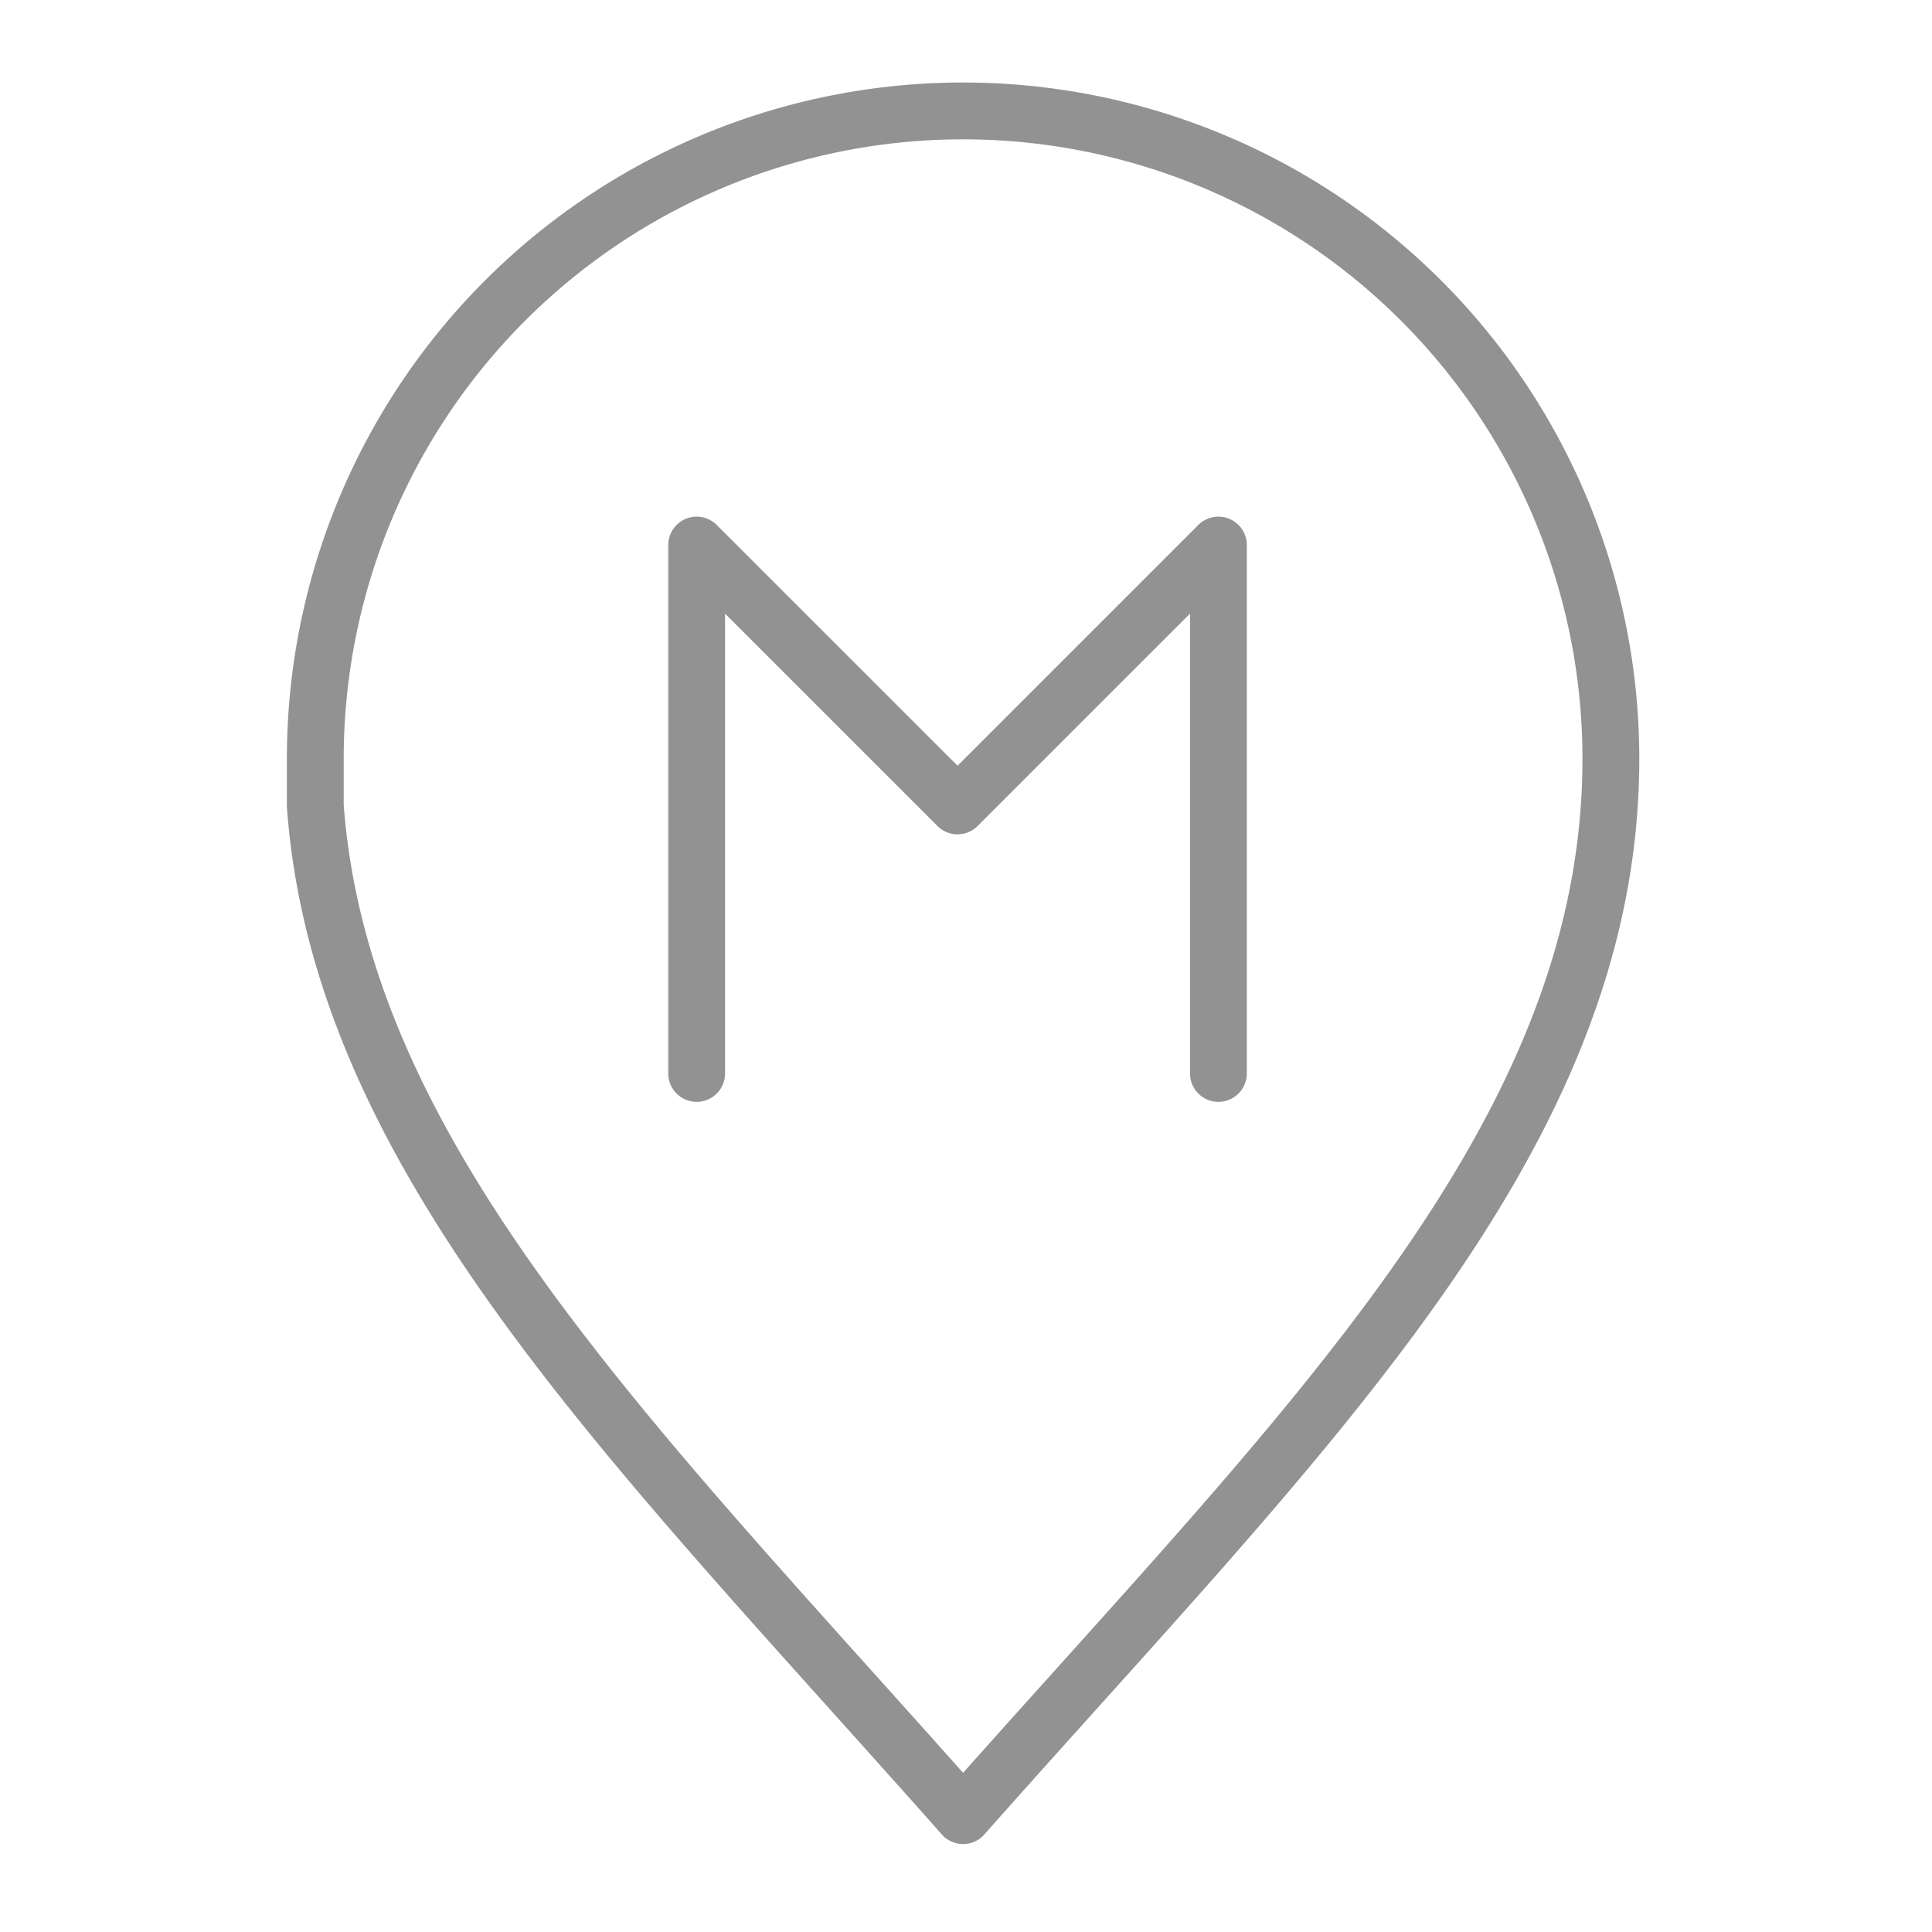
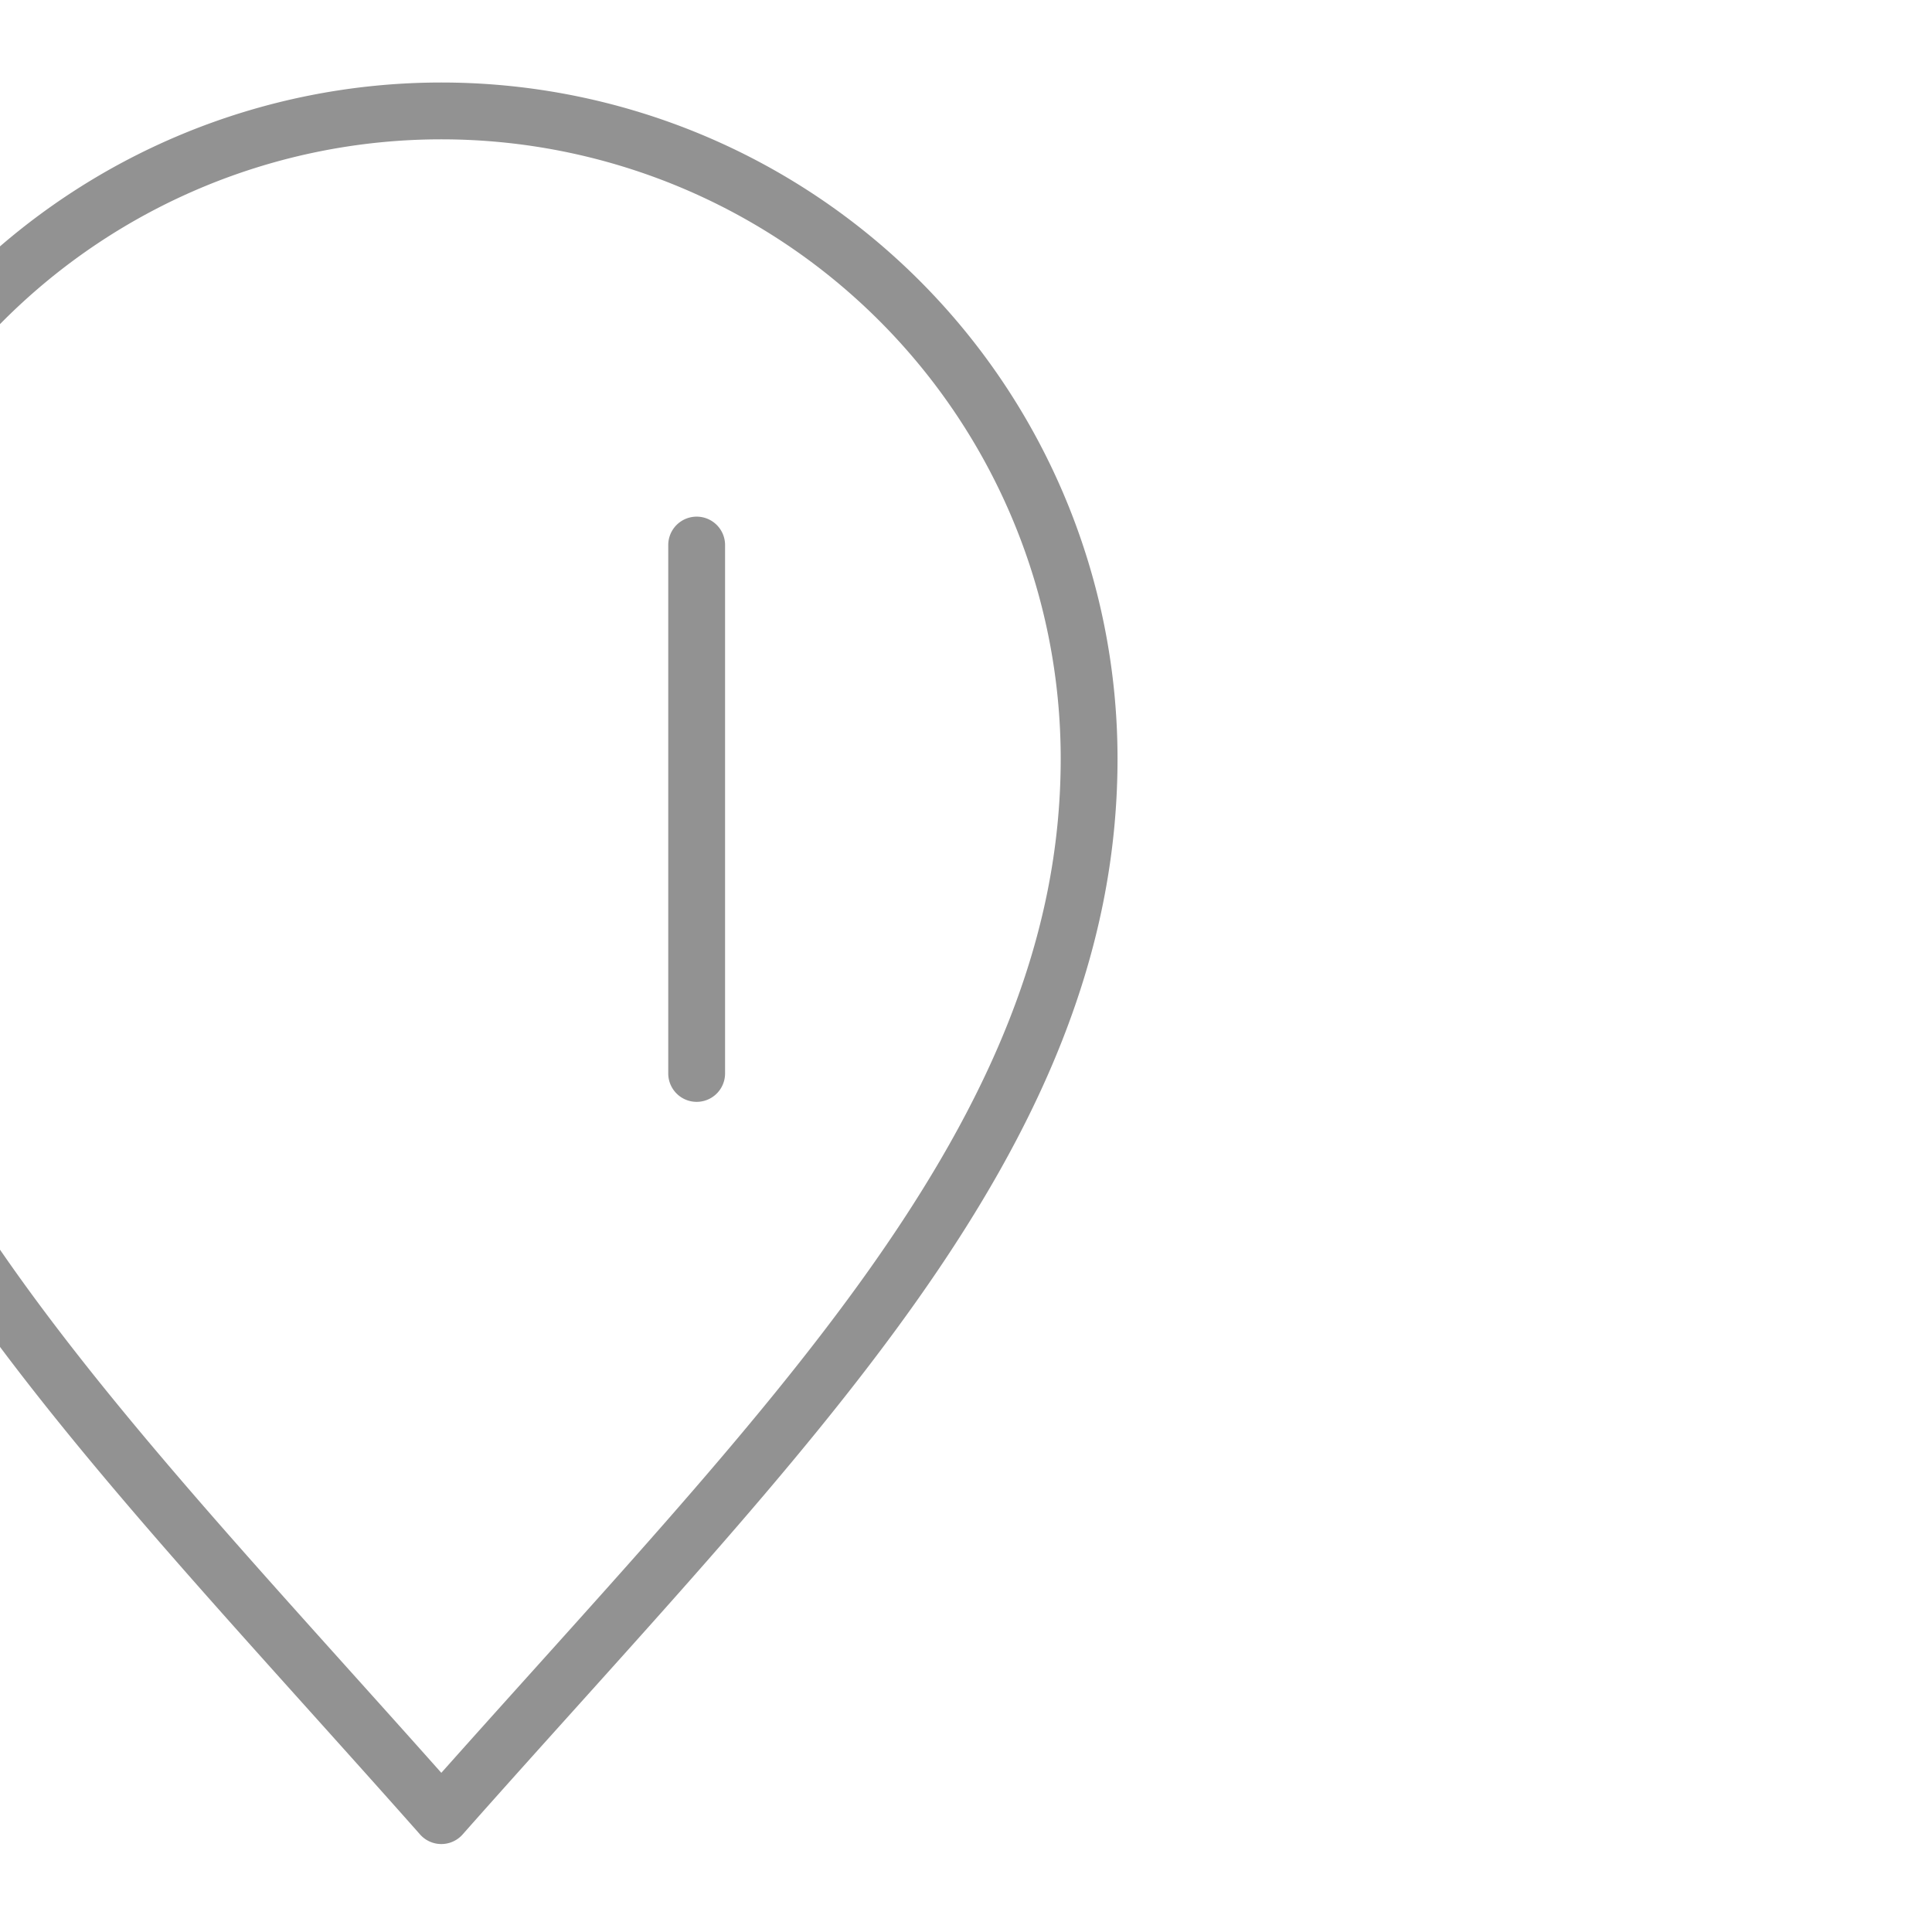
<svg xmlns="http://www.w3.org/2000/svg" width="51" height="51" viewBox="0 0 51 51" fill="none">
-   <path d="M18.39 28.336V14.388l6.887 6.886 6.886-6.886v13.948m-6.74-25.408a17.1 17.1 0 00-17.1 17.1v1.246c.692 9.37 8.469 16.904 17.1 26.654 9.01-10.177 17.1-17.885 17.1-27.9a17.1 17.1 0 00-17.1-17.1z" stroke="#929292" stroke-width="1.5" stroke-linecap="round" stroke-linejoin="round" />
+   <path d="M18.39 28.336V14.388v13.948m-6.74-25.408a17.1 17.1 0 00-17.1 17.1v1.246c.692 9.37 8.469 16.904 17.1 26.654 9.01-10.177 17.1-17.885 17.1-27.9a17.1 17.1 0 00-17.1-17.1z" stroke="#929292" stroke-width="1.5" stroke-linecap="round" stroke-linejoin="round" />
</svg>